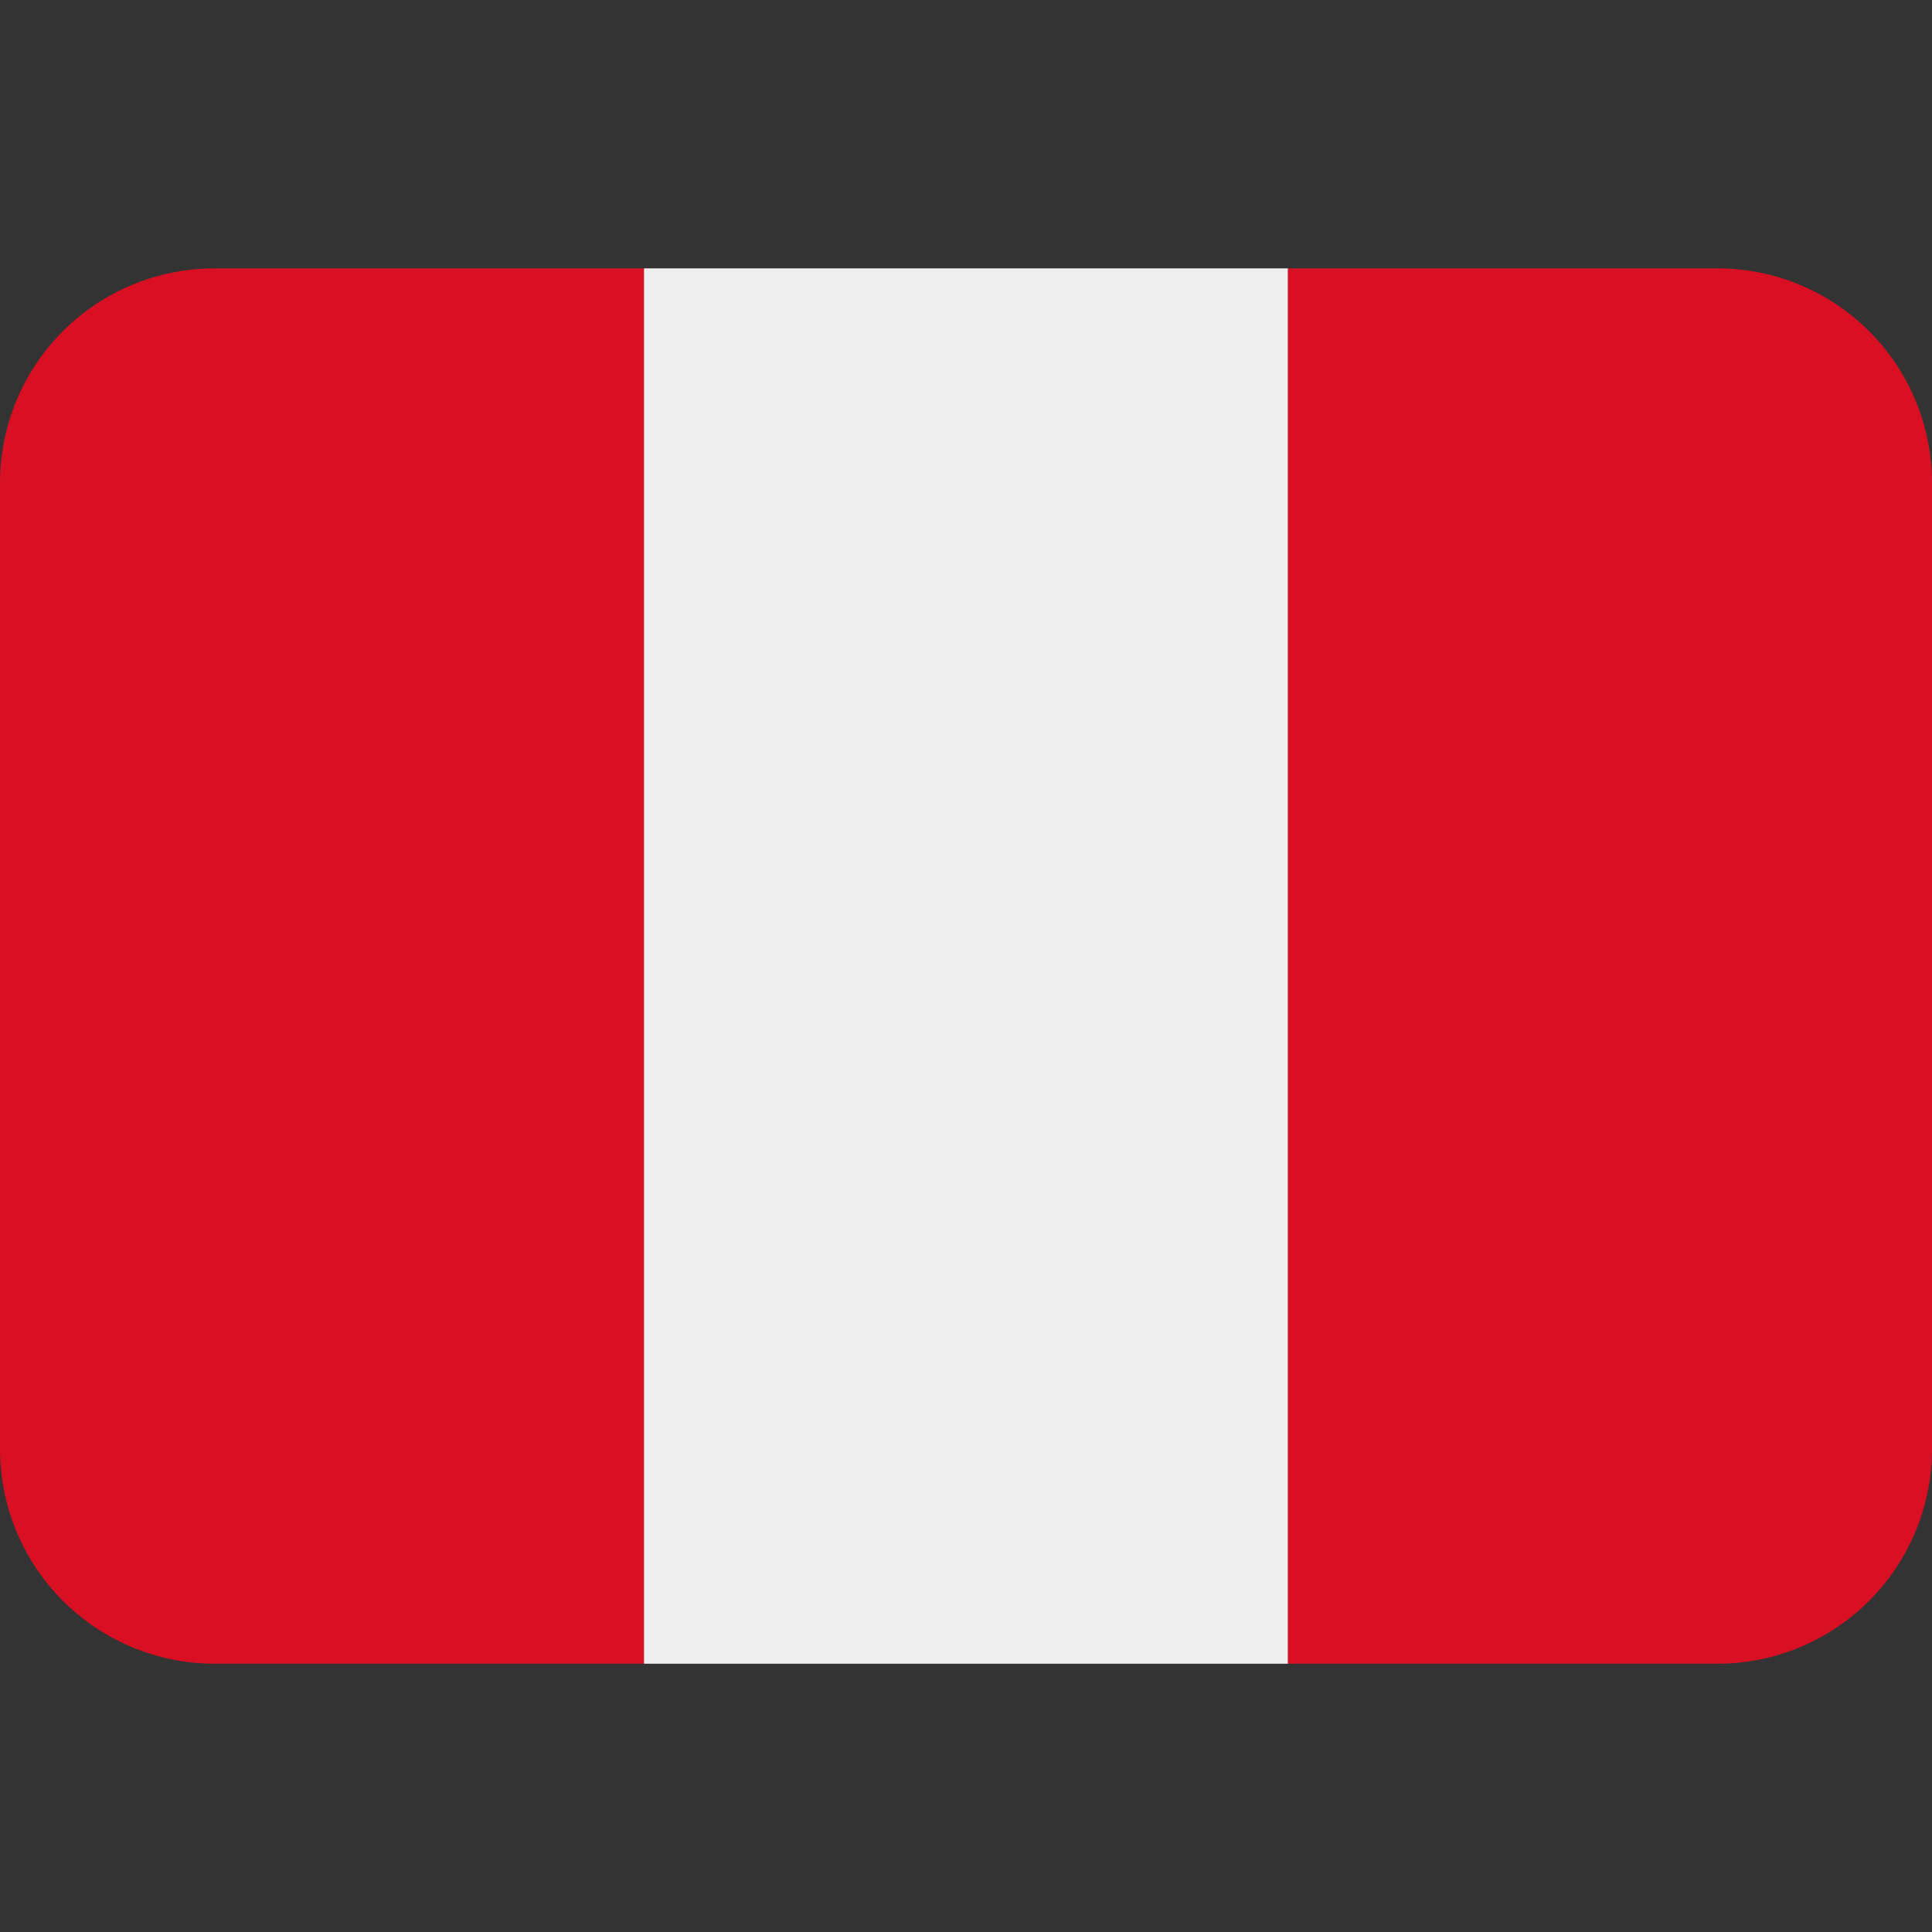
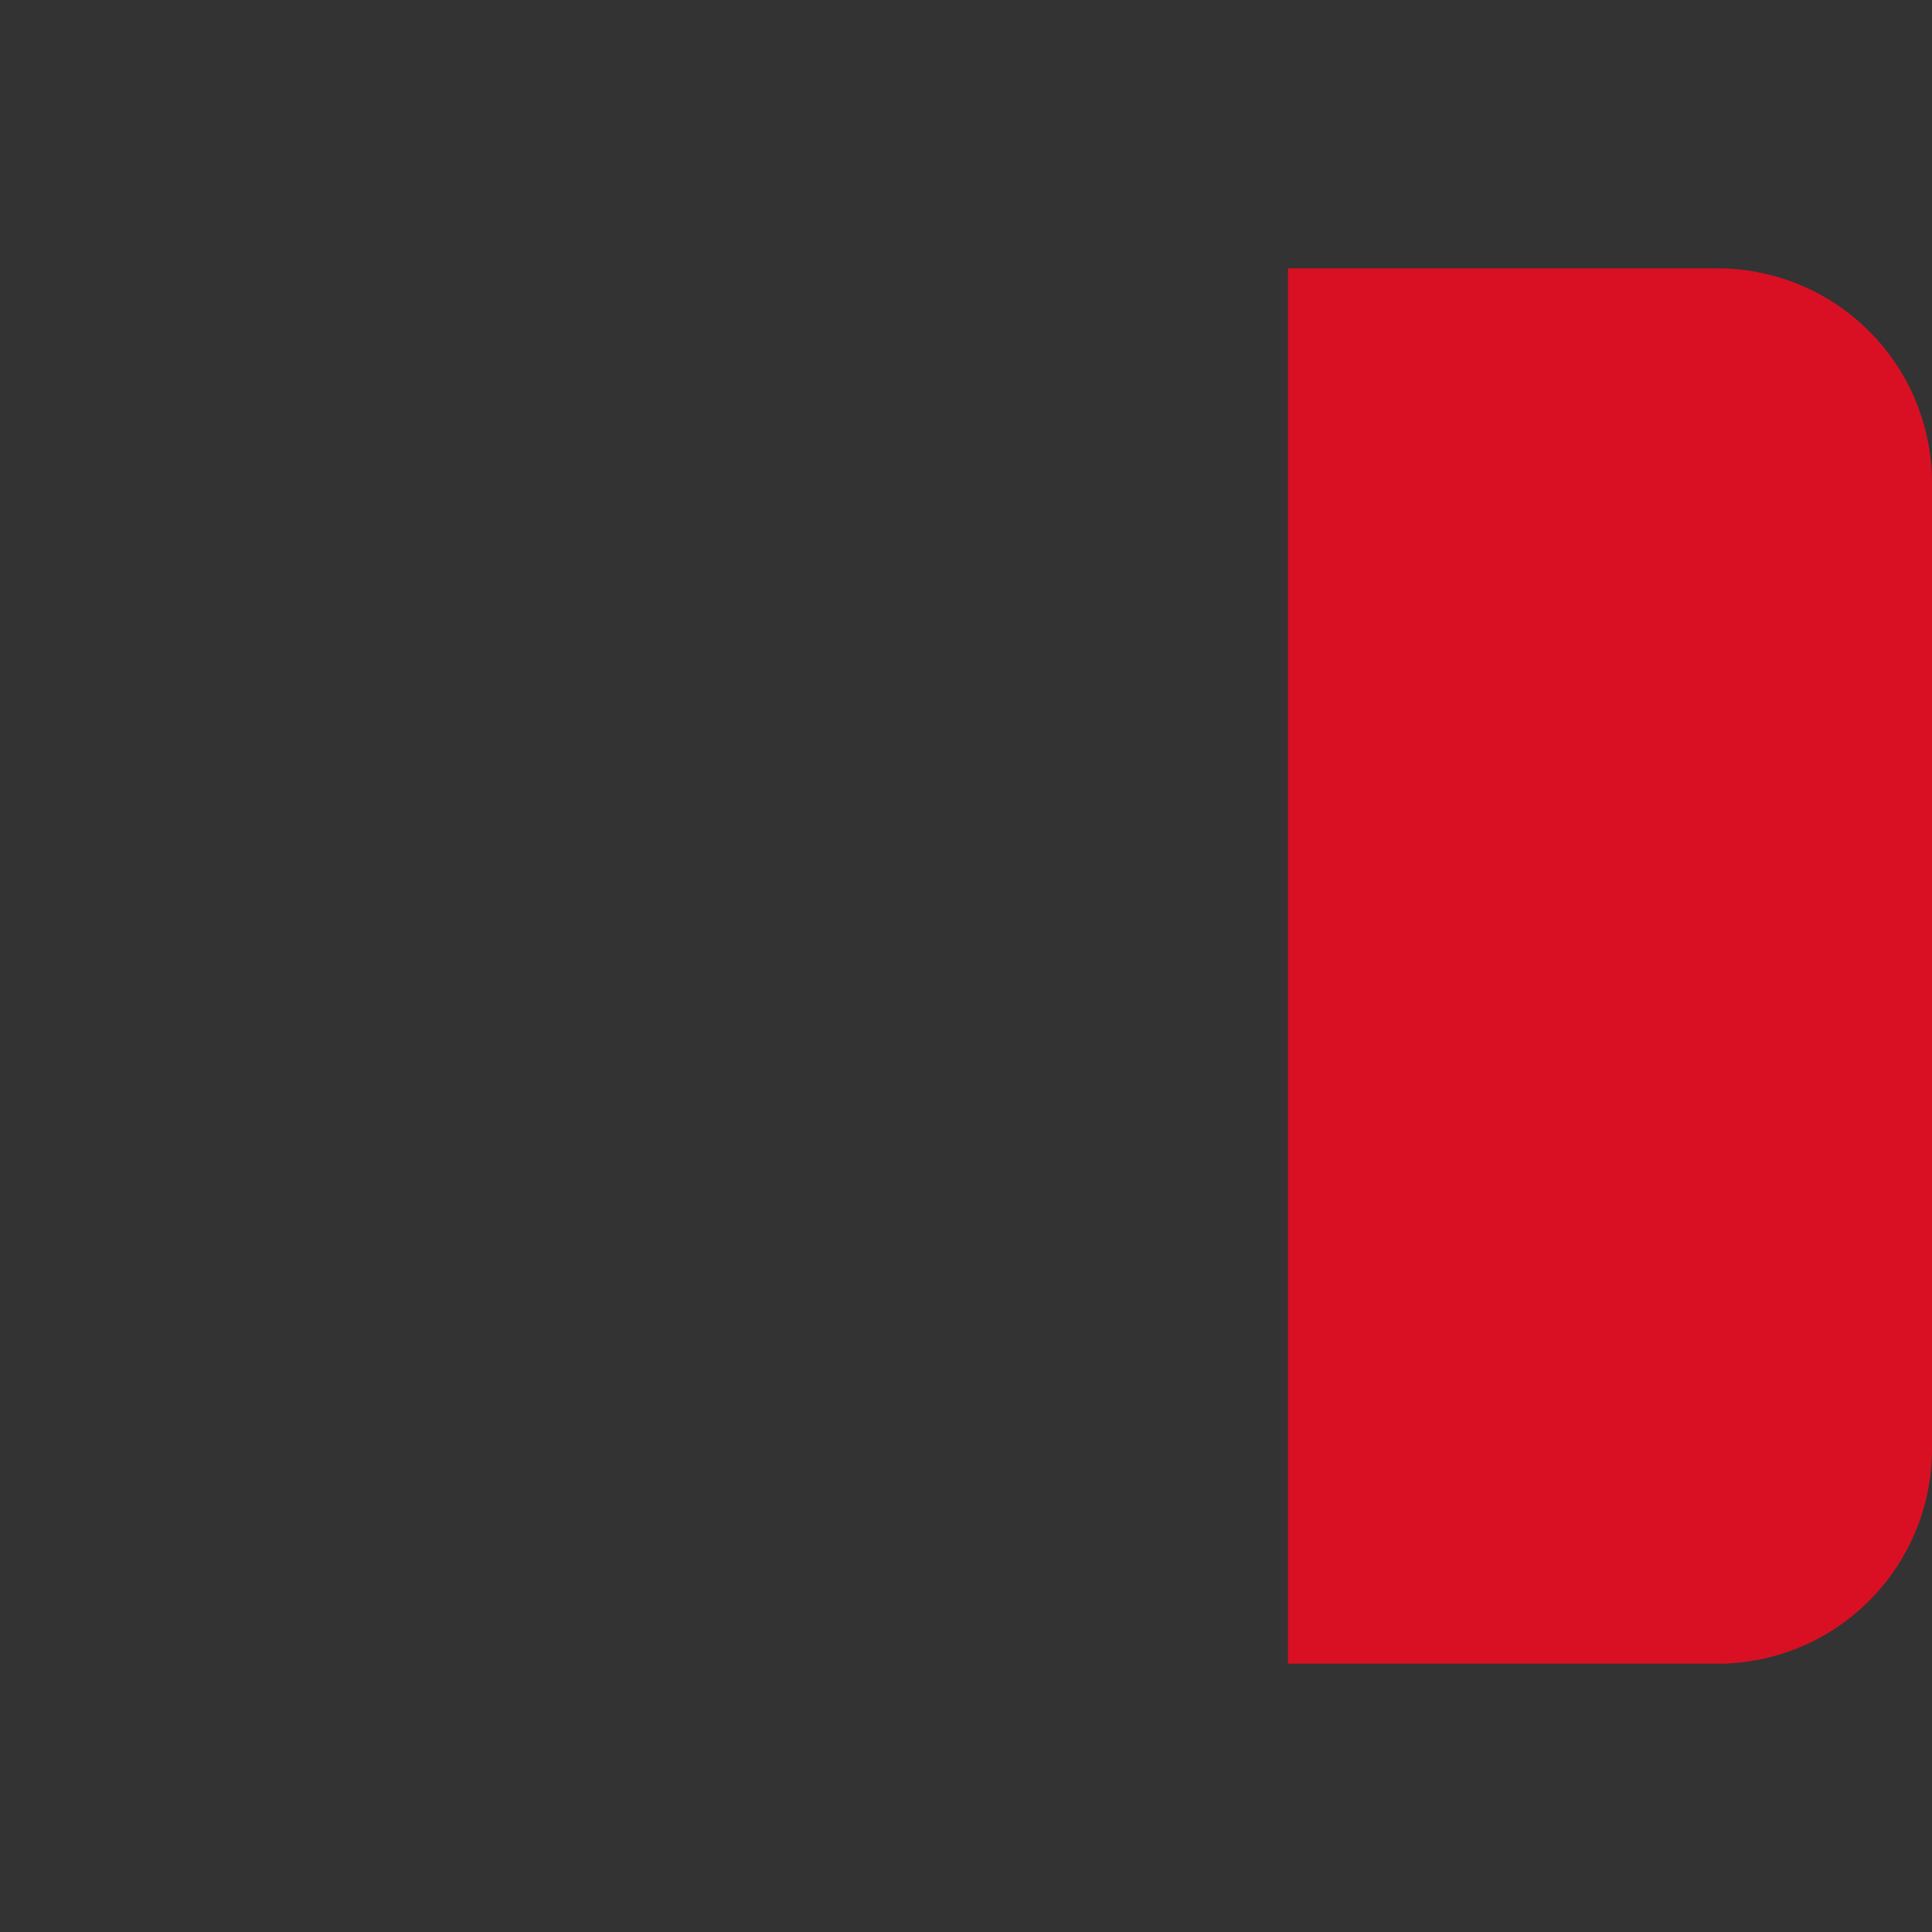
<svg xmlns="http://www.w3.org/2000/svg" width="30" height="30" viewBox="0 0 30 30" fill="none">
  <rect x="0" y="0" width="30" height="30" fill="#333333" stroke="none" />
-   <path d="M3.333 4.167C2.449 4.167 1.601 4.518 0.976 5.143C0.351 5.768 0 6.616 0 7.5L0 22.5C0 23.384 0.351 24.232 0.976 24.857C1.601 25.483 2.449 25.834 3.333 25.834H10V4.167H3.333Z" fill="#D91023" />
-   <path d="M10 4.167H20V25.834H10V4.167Z" fill="#EEEEEE" />
  <path d="M26.667 4.167H20V25.834H26.667C27.551 25.834 28.399 25.483 29.024 24.857C29.649 24.232 30 23.384 30 22.5V7.5C30 6.616 29.649 5.768 29.024 5.143C28.399 4.518 27.551 4.167 26.667 4.167Z" fill="#D91023" />
</svg>